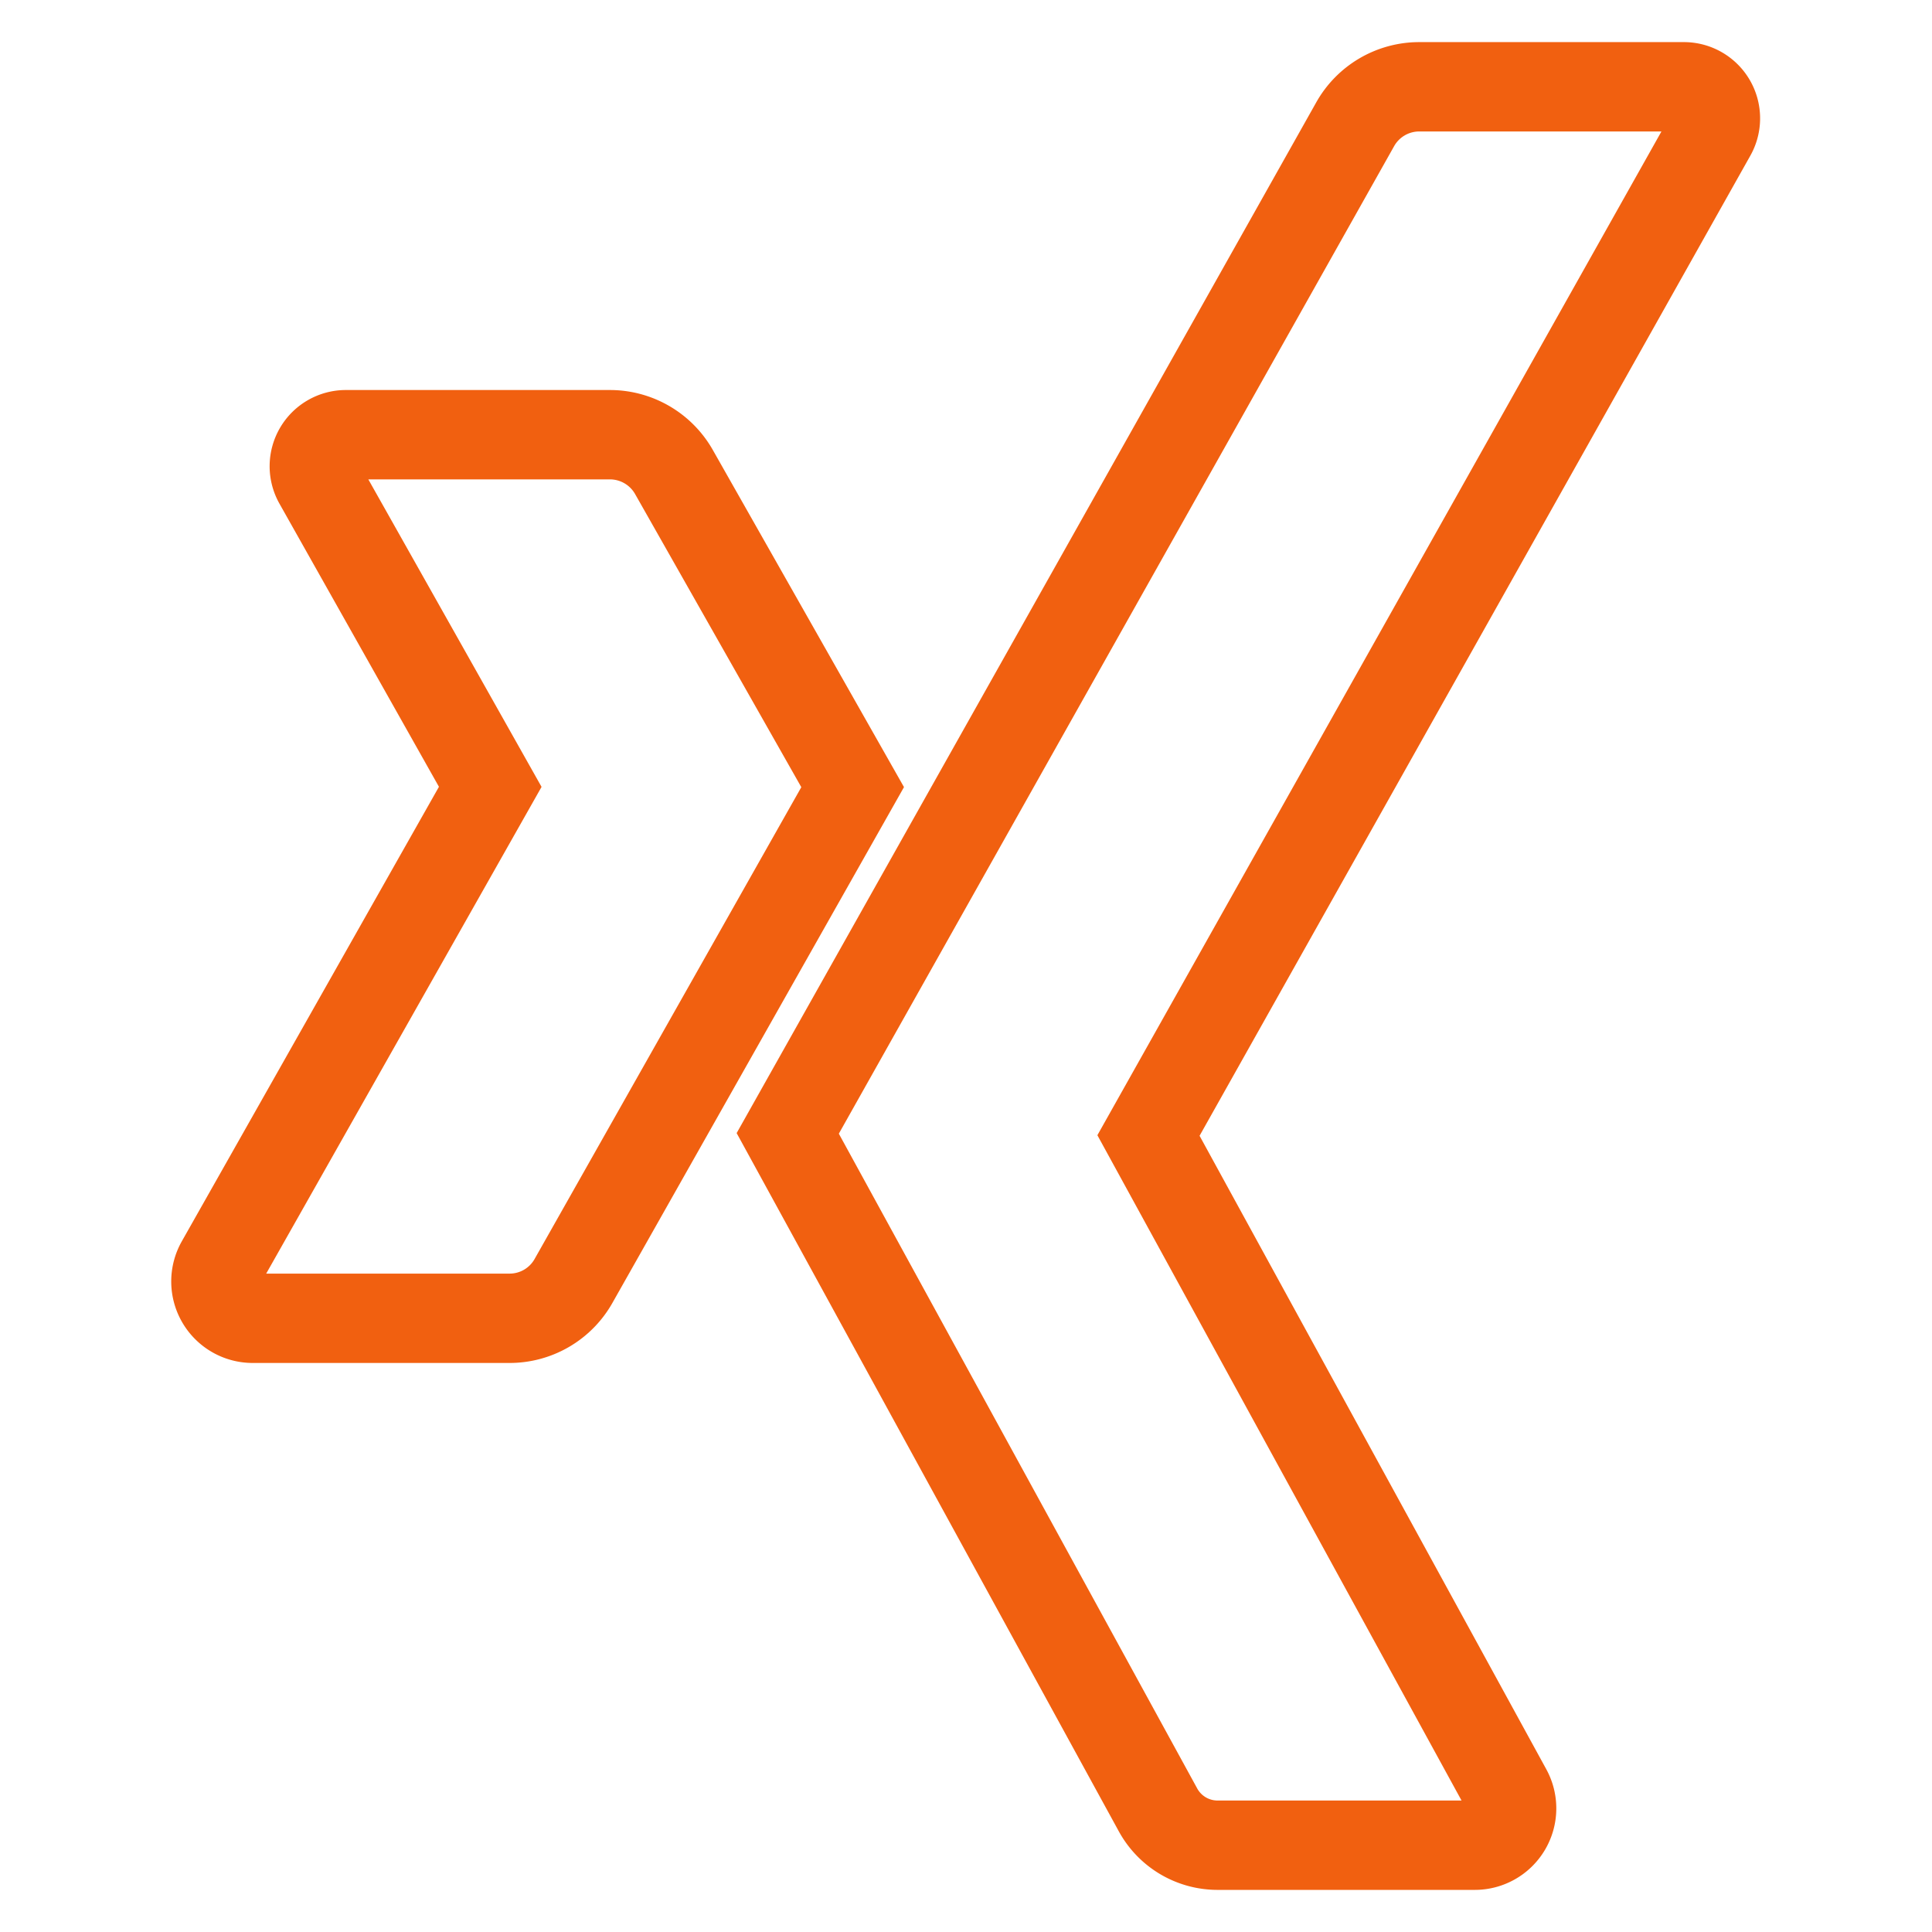
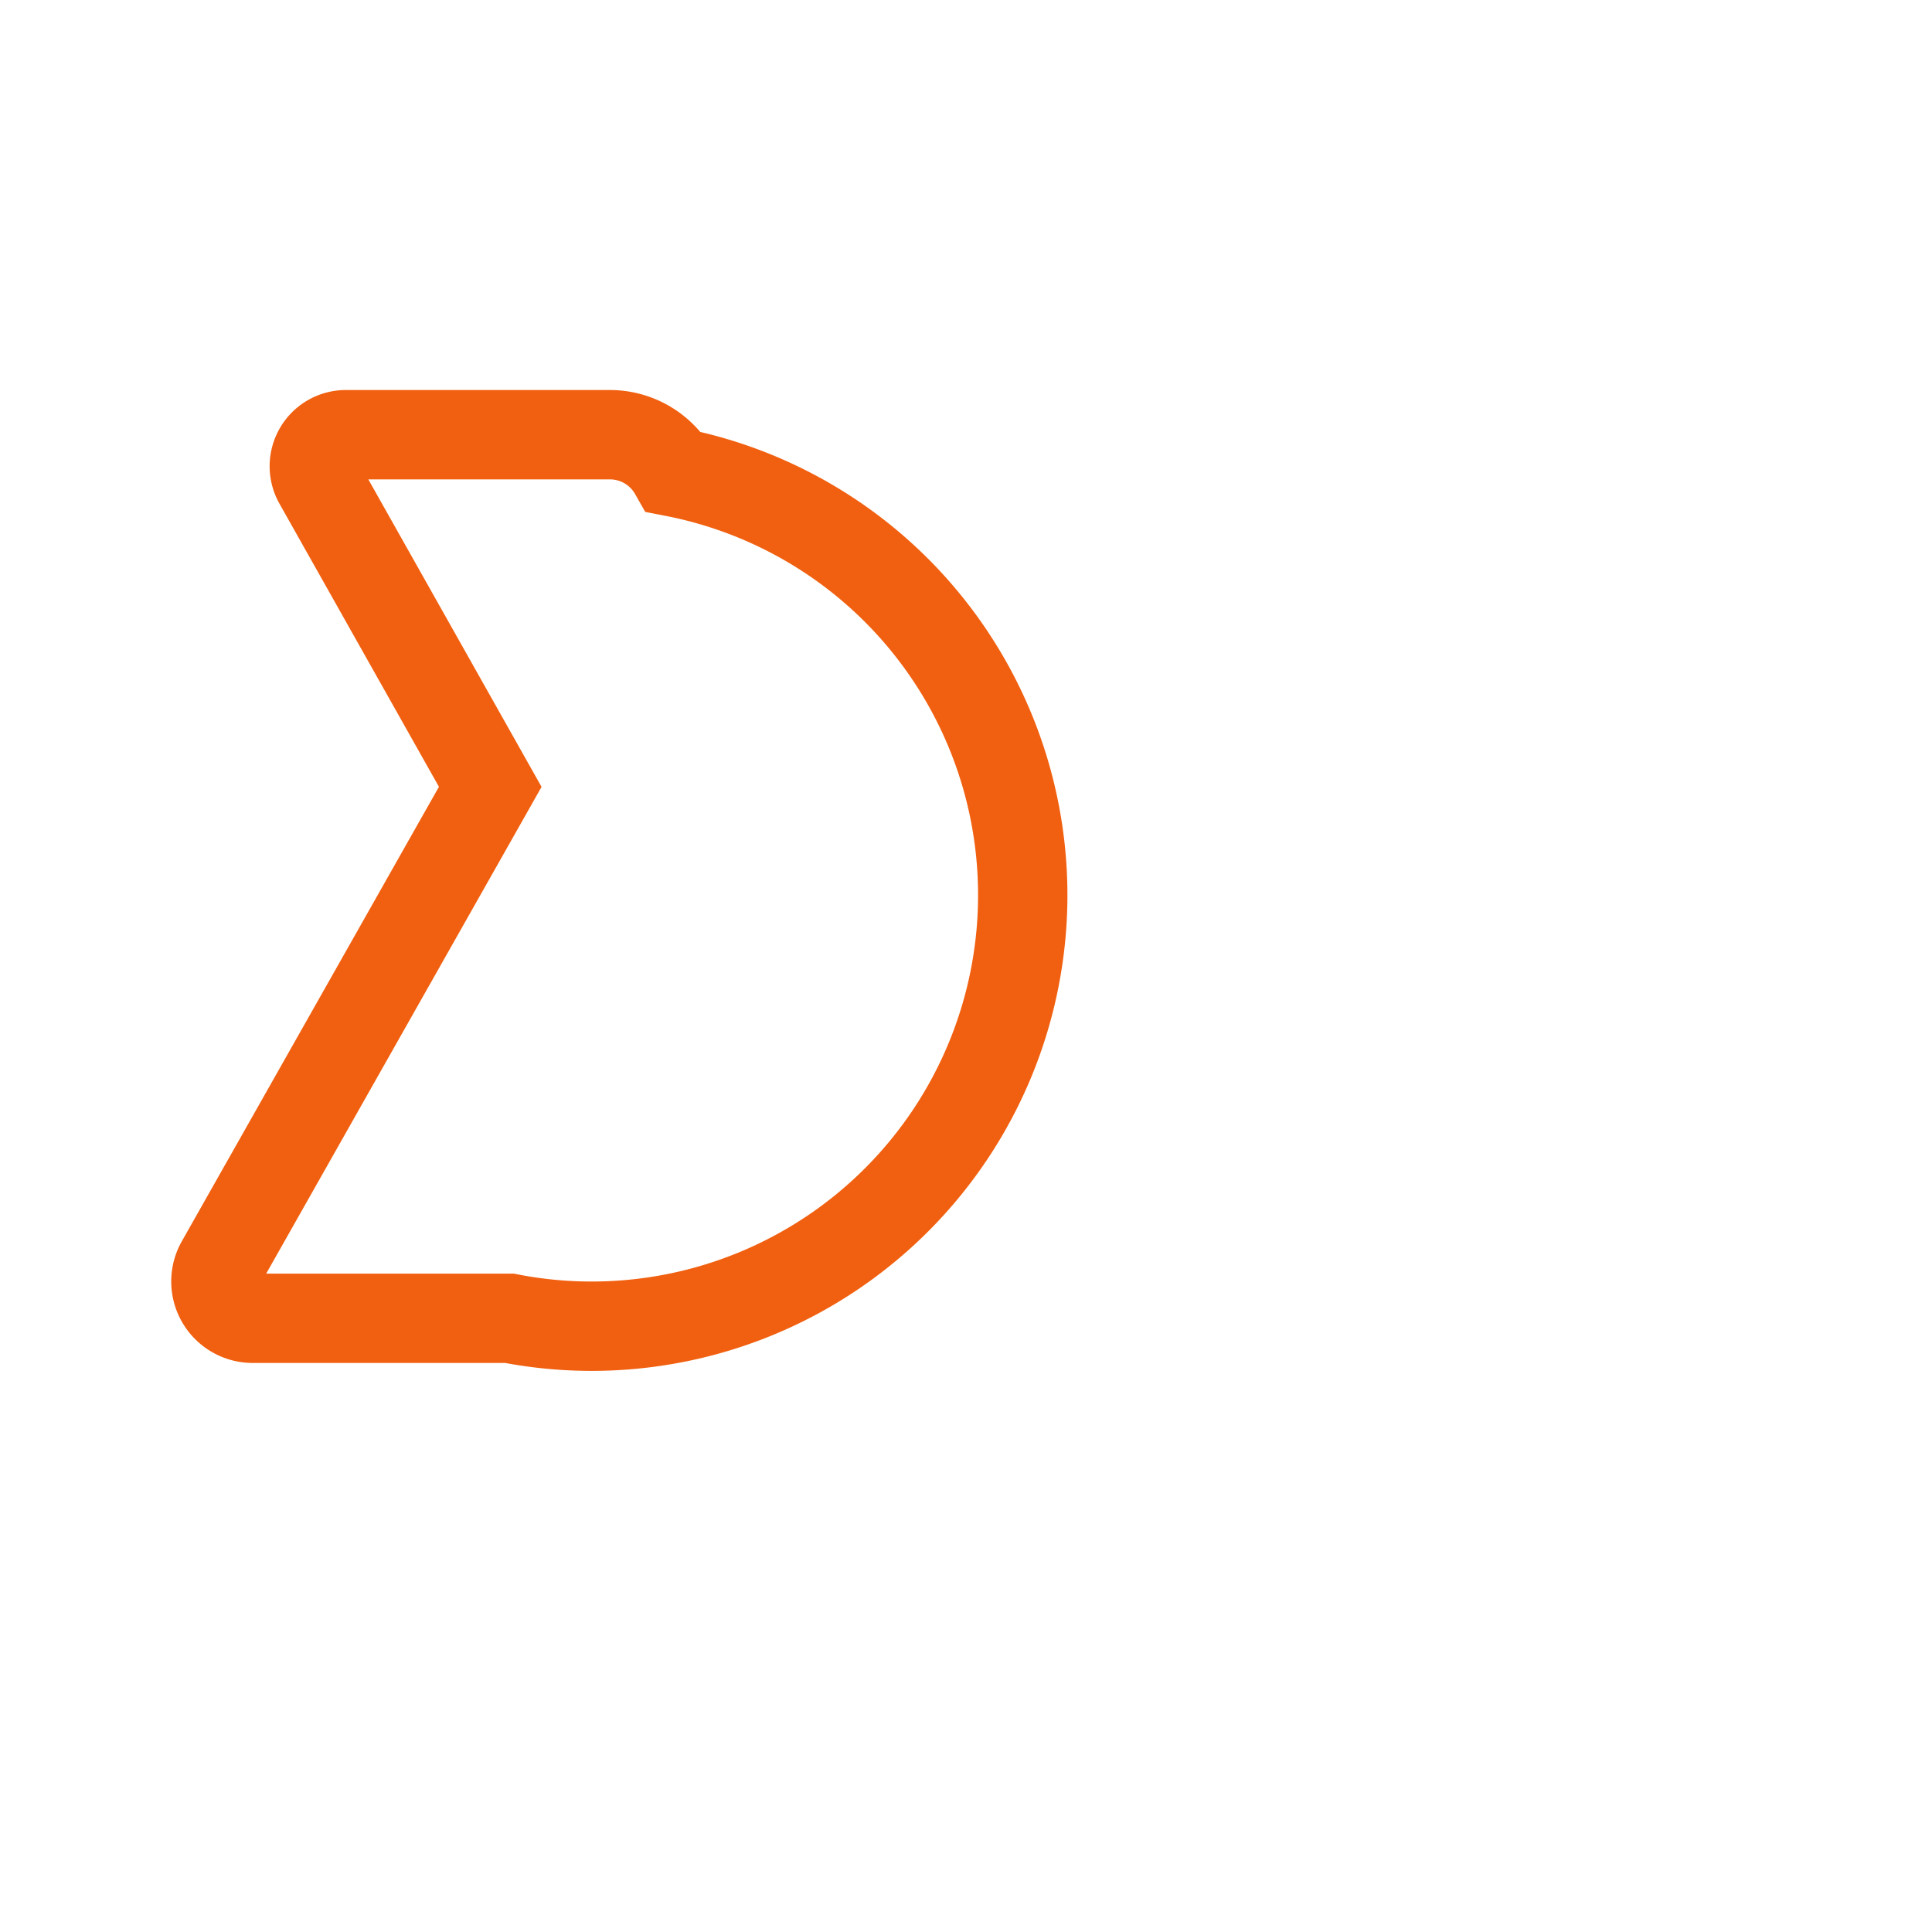
<svg xmlns="http://www.w3.org/2000/svg" data-name="Layer 1" id="Layer_1" viewBox="0 0 128 128">
  <defs>
    <style>.cls-1{fill:none;stroke:#062b31;stroke-miterlimit:10;stroke-width:5.92px;}</style>
  </defs>
  <title />
-   <path d="M76.71,119.89,52.19,75.09,89.78,8.24A4.87,4.87,0,0,1,94,5.75h17.56a2.09,2.09,0,0,1,1.82,3.12L76.09,75.23l23.76,43.41a2.44,2.44,0,0,1-2.14,3.61h-17A4.5,4.5,0,0,1,76.71,119.89Z" stroke="#f16010" stroke-width="5.92px" stroke-linecap="butt" original-stroke="#062b31" fill="none" />
-   <path d="M33.75,87.34h-17a2.44,2.44,0,0,1-2.13-3.64L32.48,52.13,21.09,31.91a2.09,2.09,0,0,1,1.82-3.11h17.5a4.88,4.88,0,0,1,4.24,2.47L56.49,52.15,38,84.86A4.86,4.86,0,0,1,33.75,87.34Z" stroke="#f16010" stroke-width="5.92px" stroke-linecap="butt" original-stroke="#062b31" fill="none" />
+   <path d="M33.75,87.34h-17a2.44,2.44,0,0,1-2.13-3.64L32.48,52.13,21.09,31.91a2.09,2.09,0,0,1,1.82-3.11h17.5a4.88,4.88,0,0,1,4.24,2.47A4.86,4.86,0,0,1,33.75,87.34Z" stroke="#f16010" stroke-width="5.92px" stroke-linecap="butt" original-stroke="#062b31" fill="none" />
</svg>